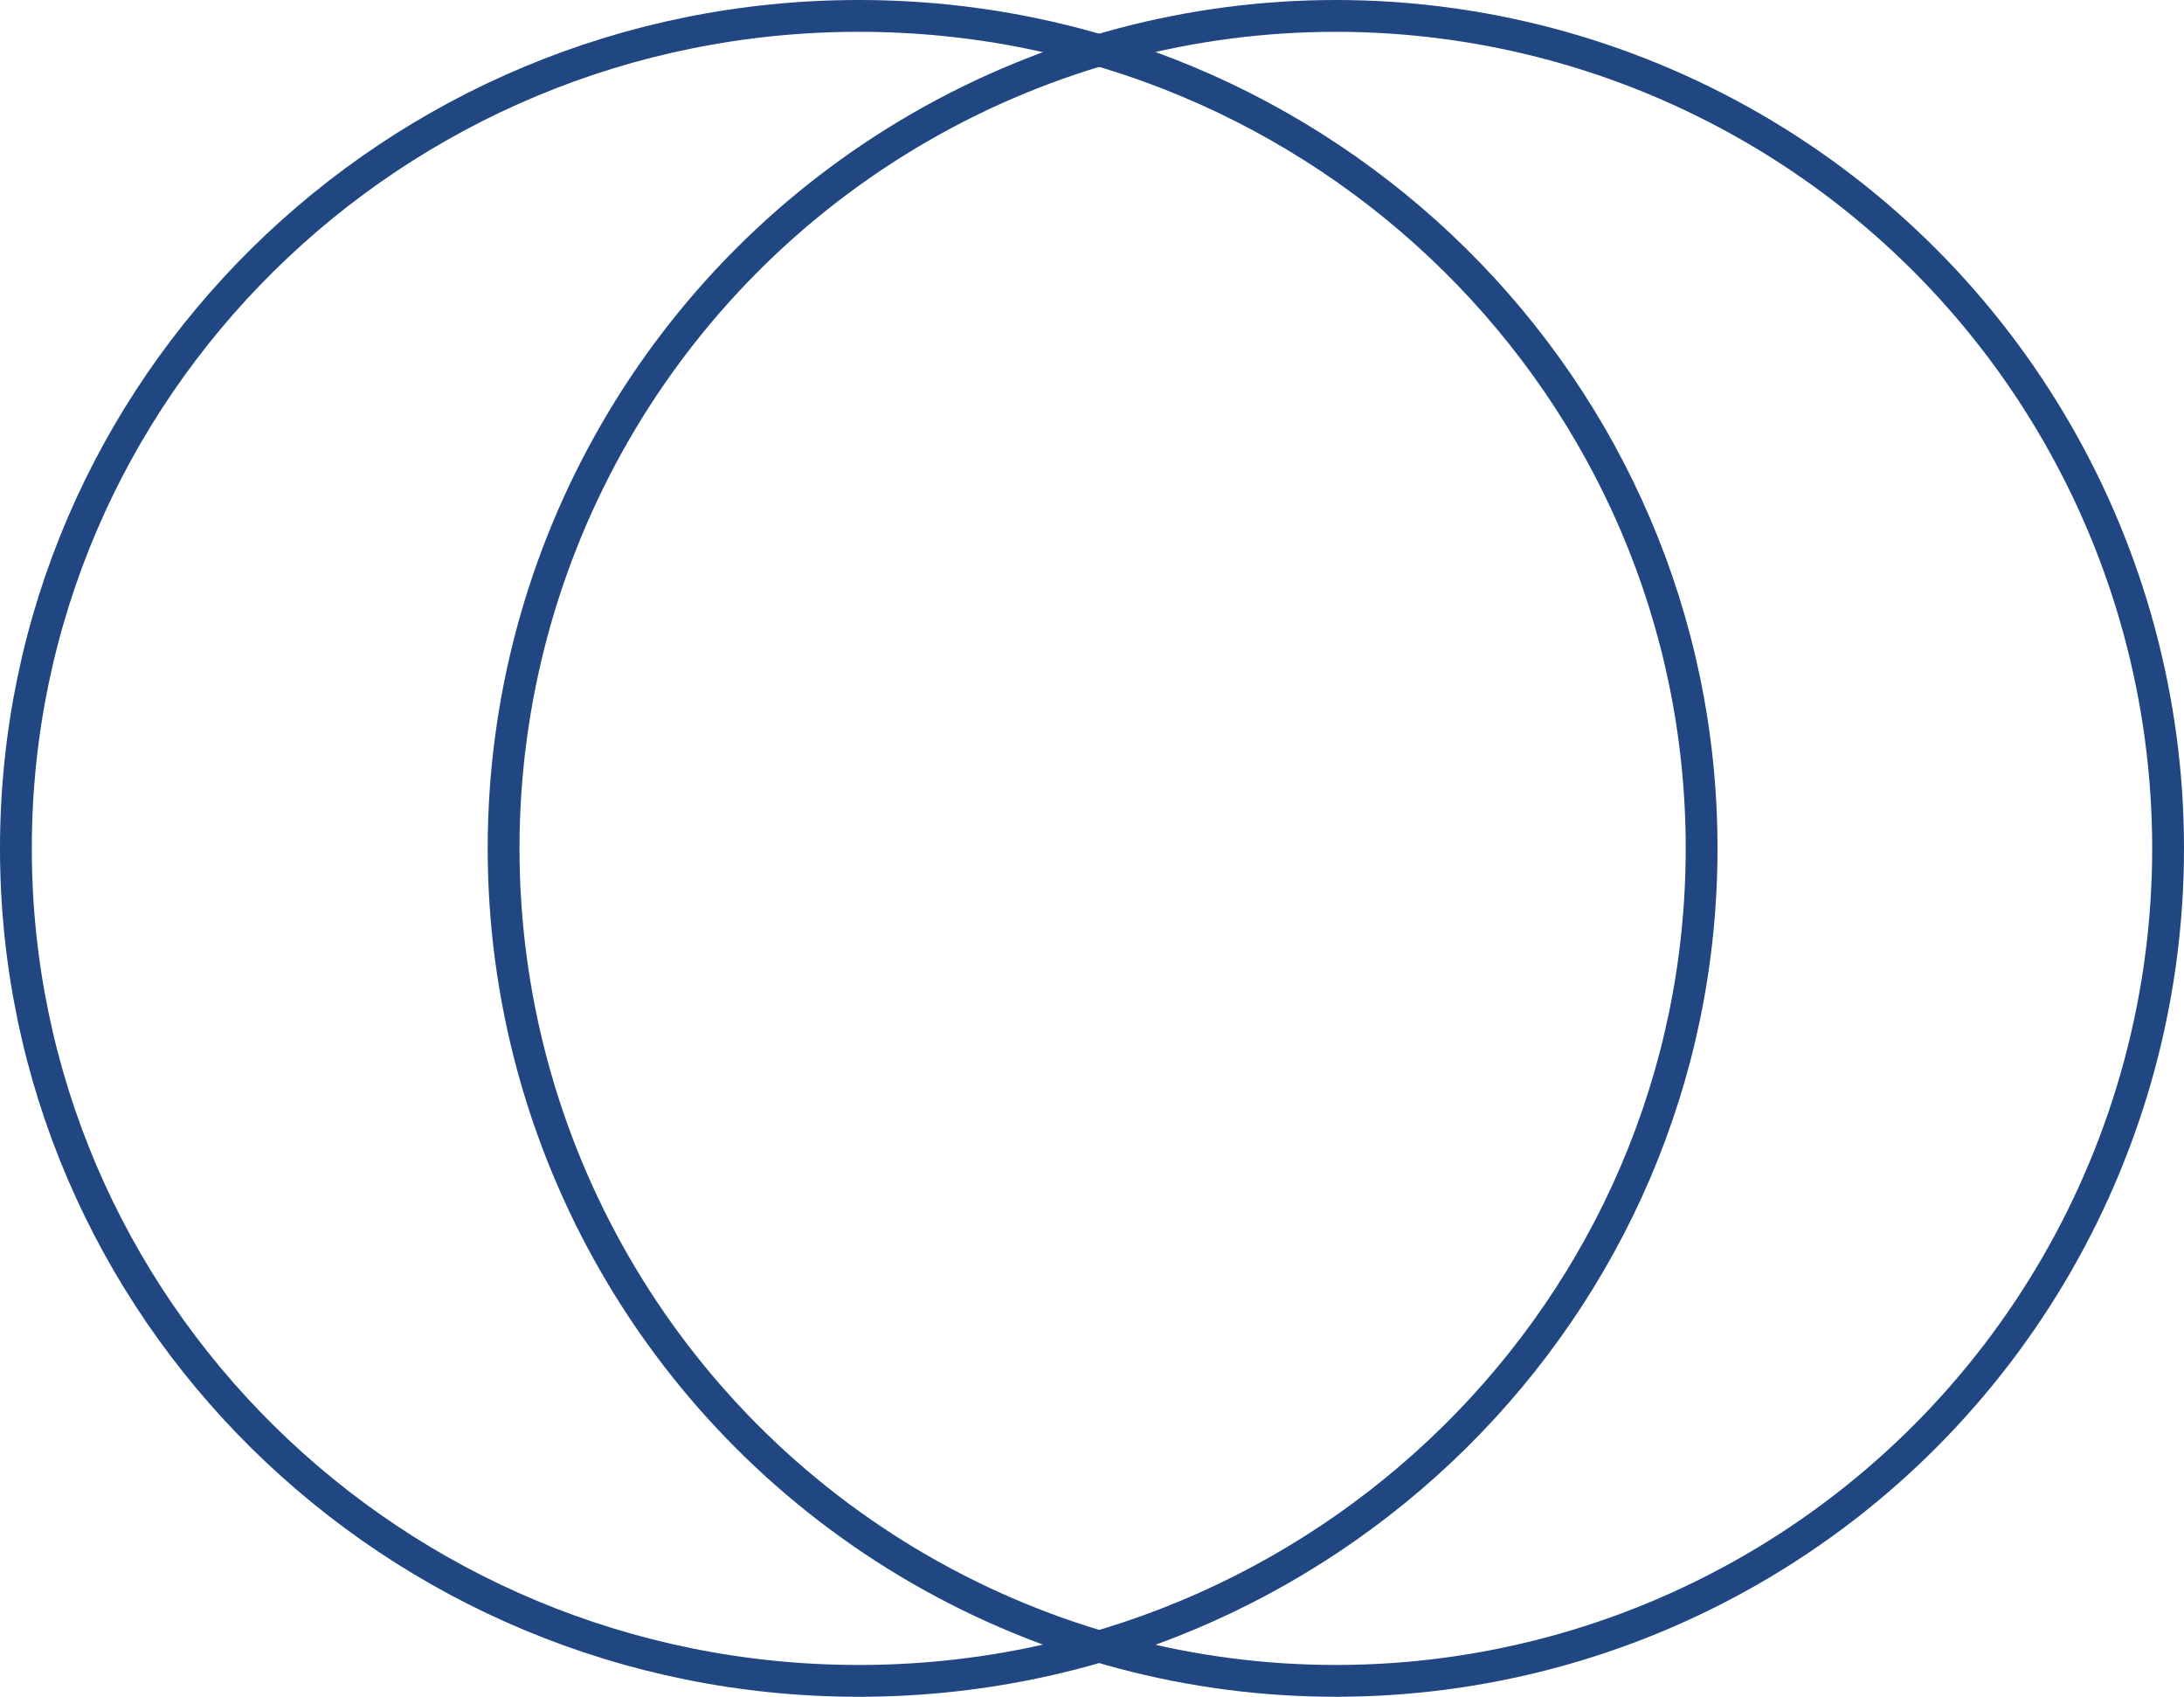
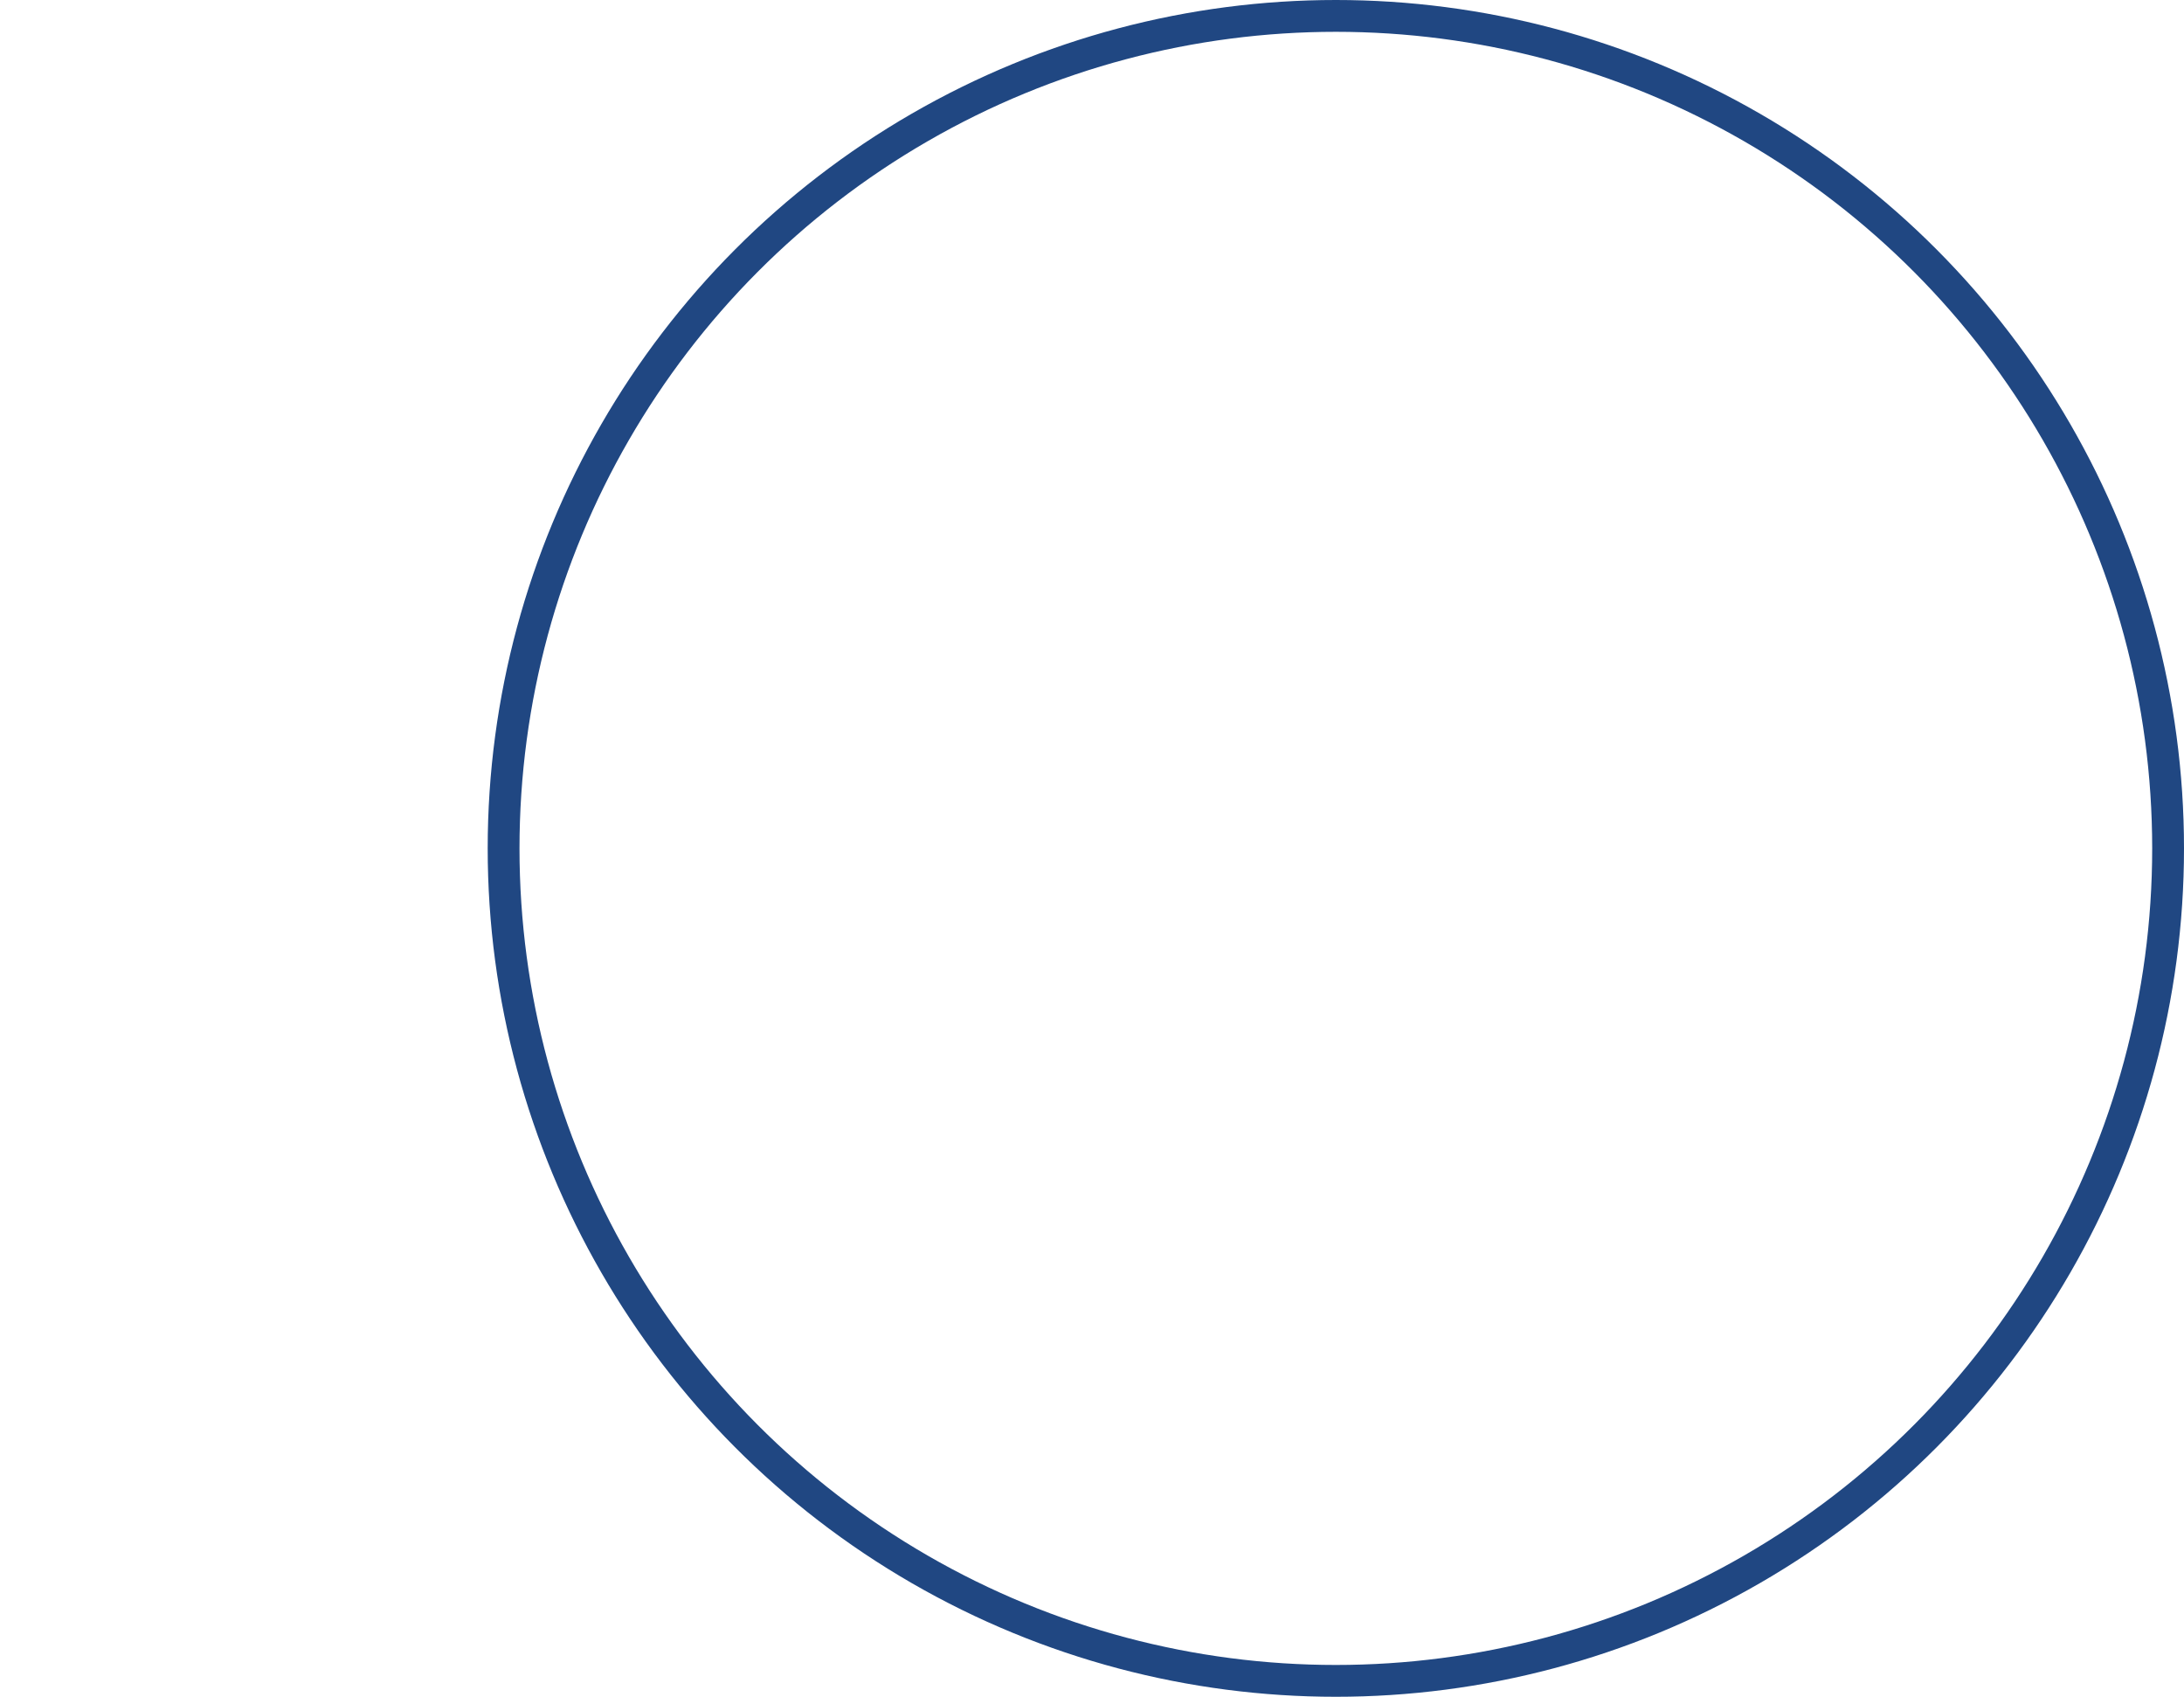
<svg xmlns="http://www.w3.org/2000/svg" width="103" height="80" viewBox="0 0 103 80" fill="none">
-   <path d="M80.25 40C80.25 61.668 62.462 79.25 40.5 79.25C18.538 79.25 0.75 61.668 0.75 40C0.75 18.332 18.538 0.75 40.5 0.75C62.462 0.75 80.25 18.332 80.25 40Z" stroke="#204782" stroke-width="1.5" />
  <circle cx="63" cy="40" r="39.25" stroke="#204782" stroke-width="1.5" />
</svg>